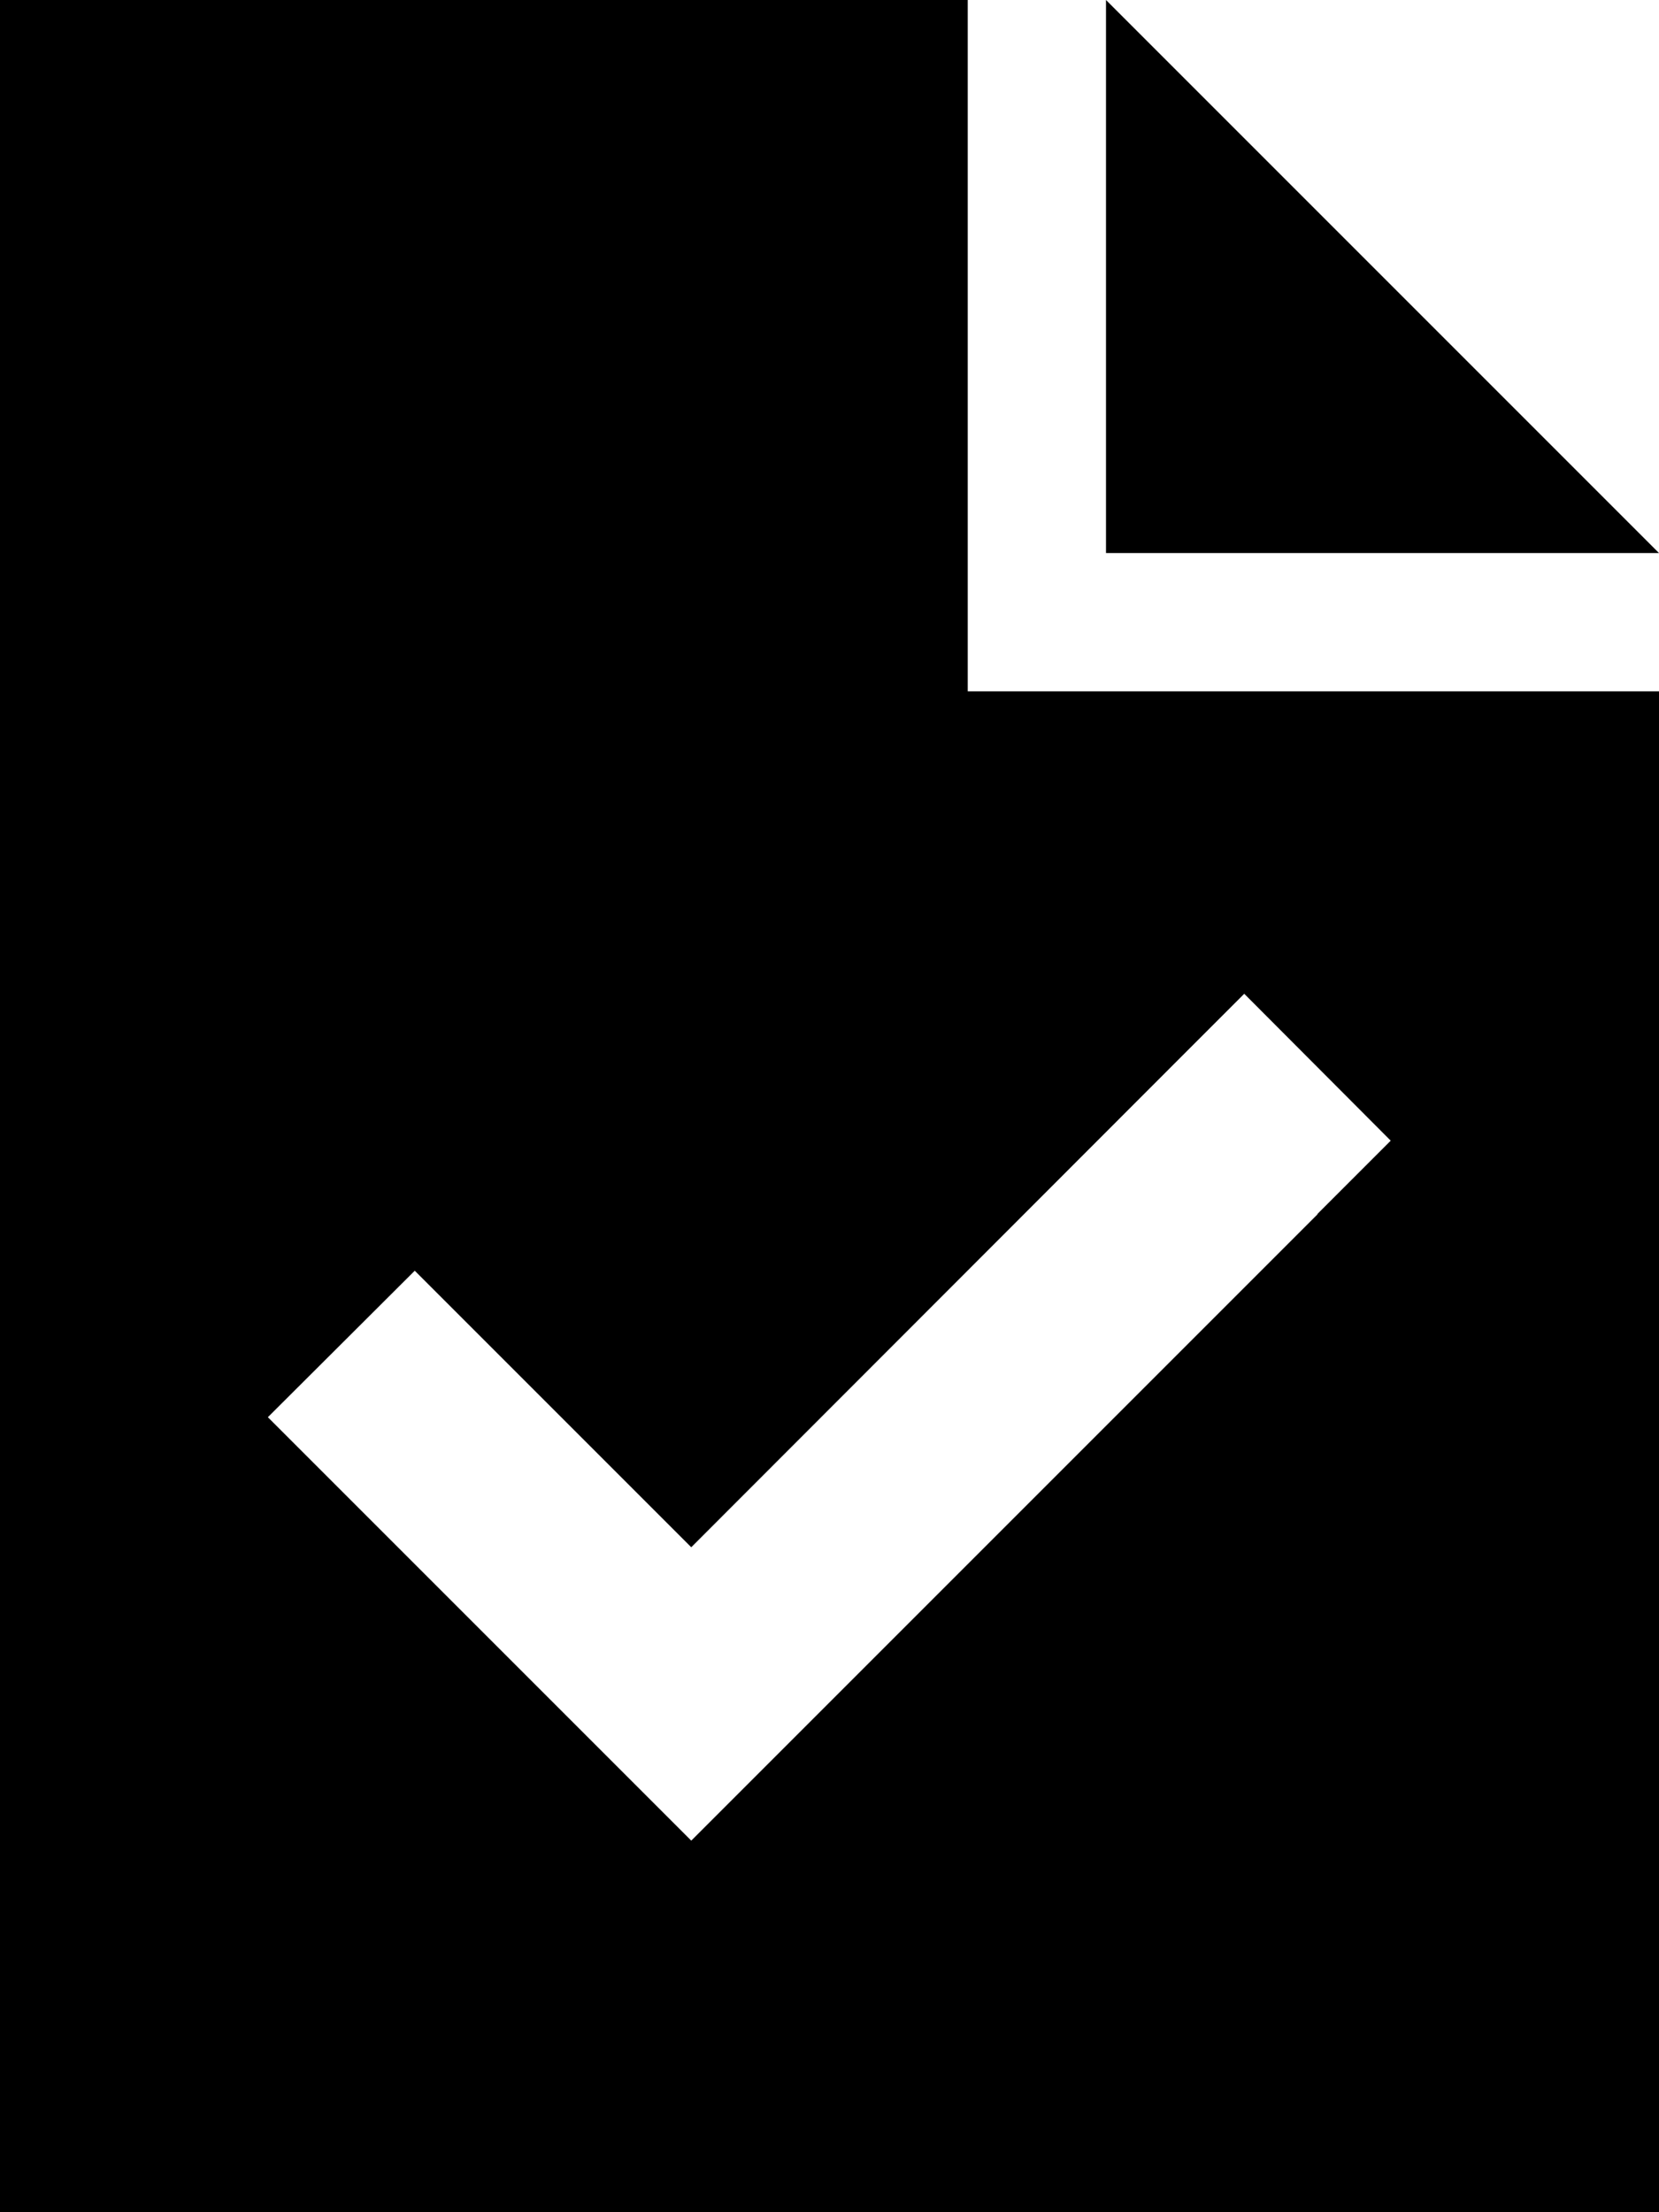
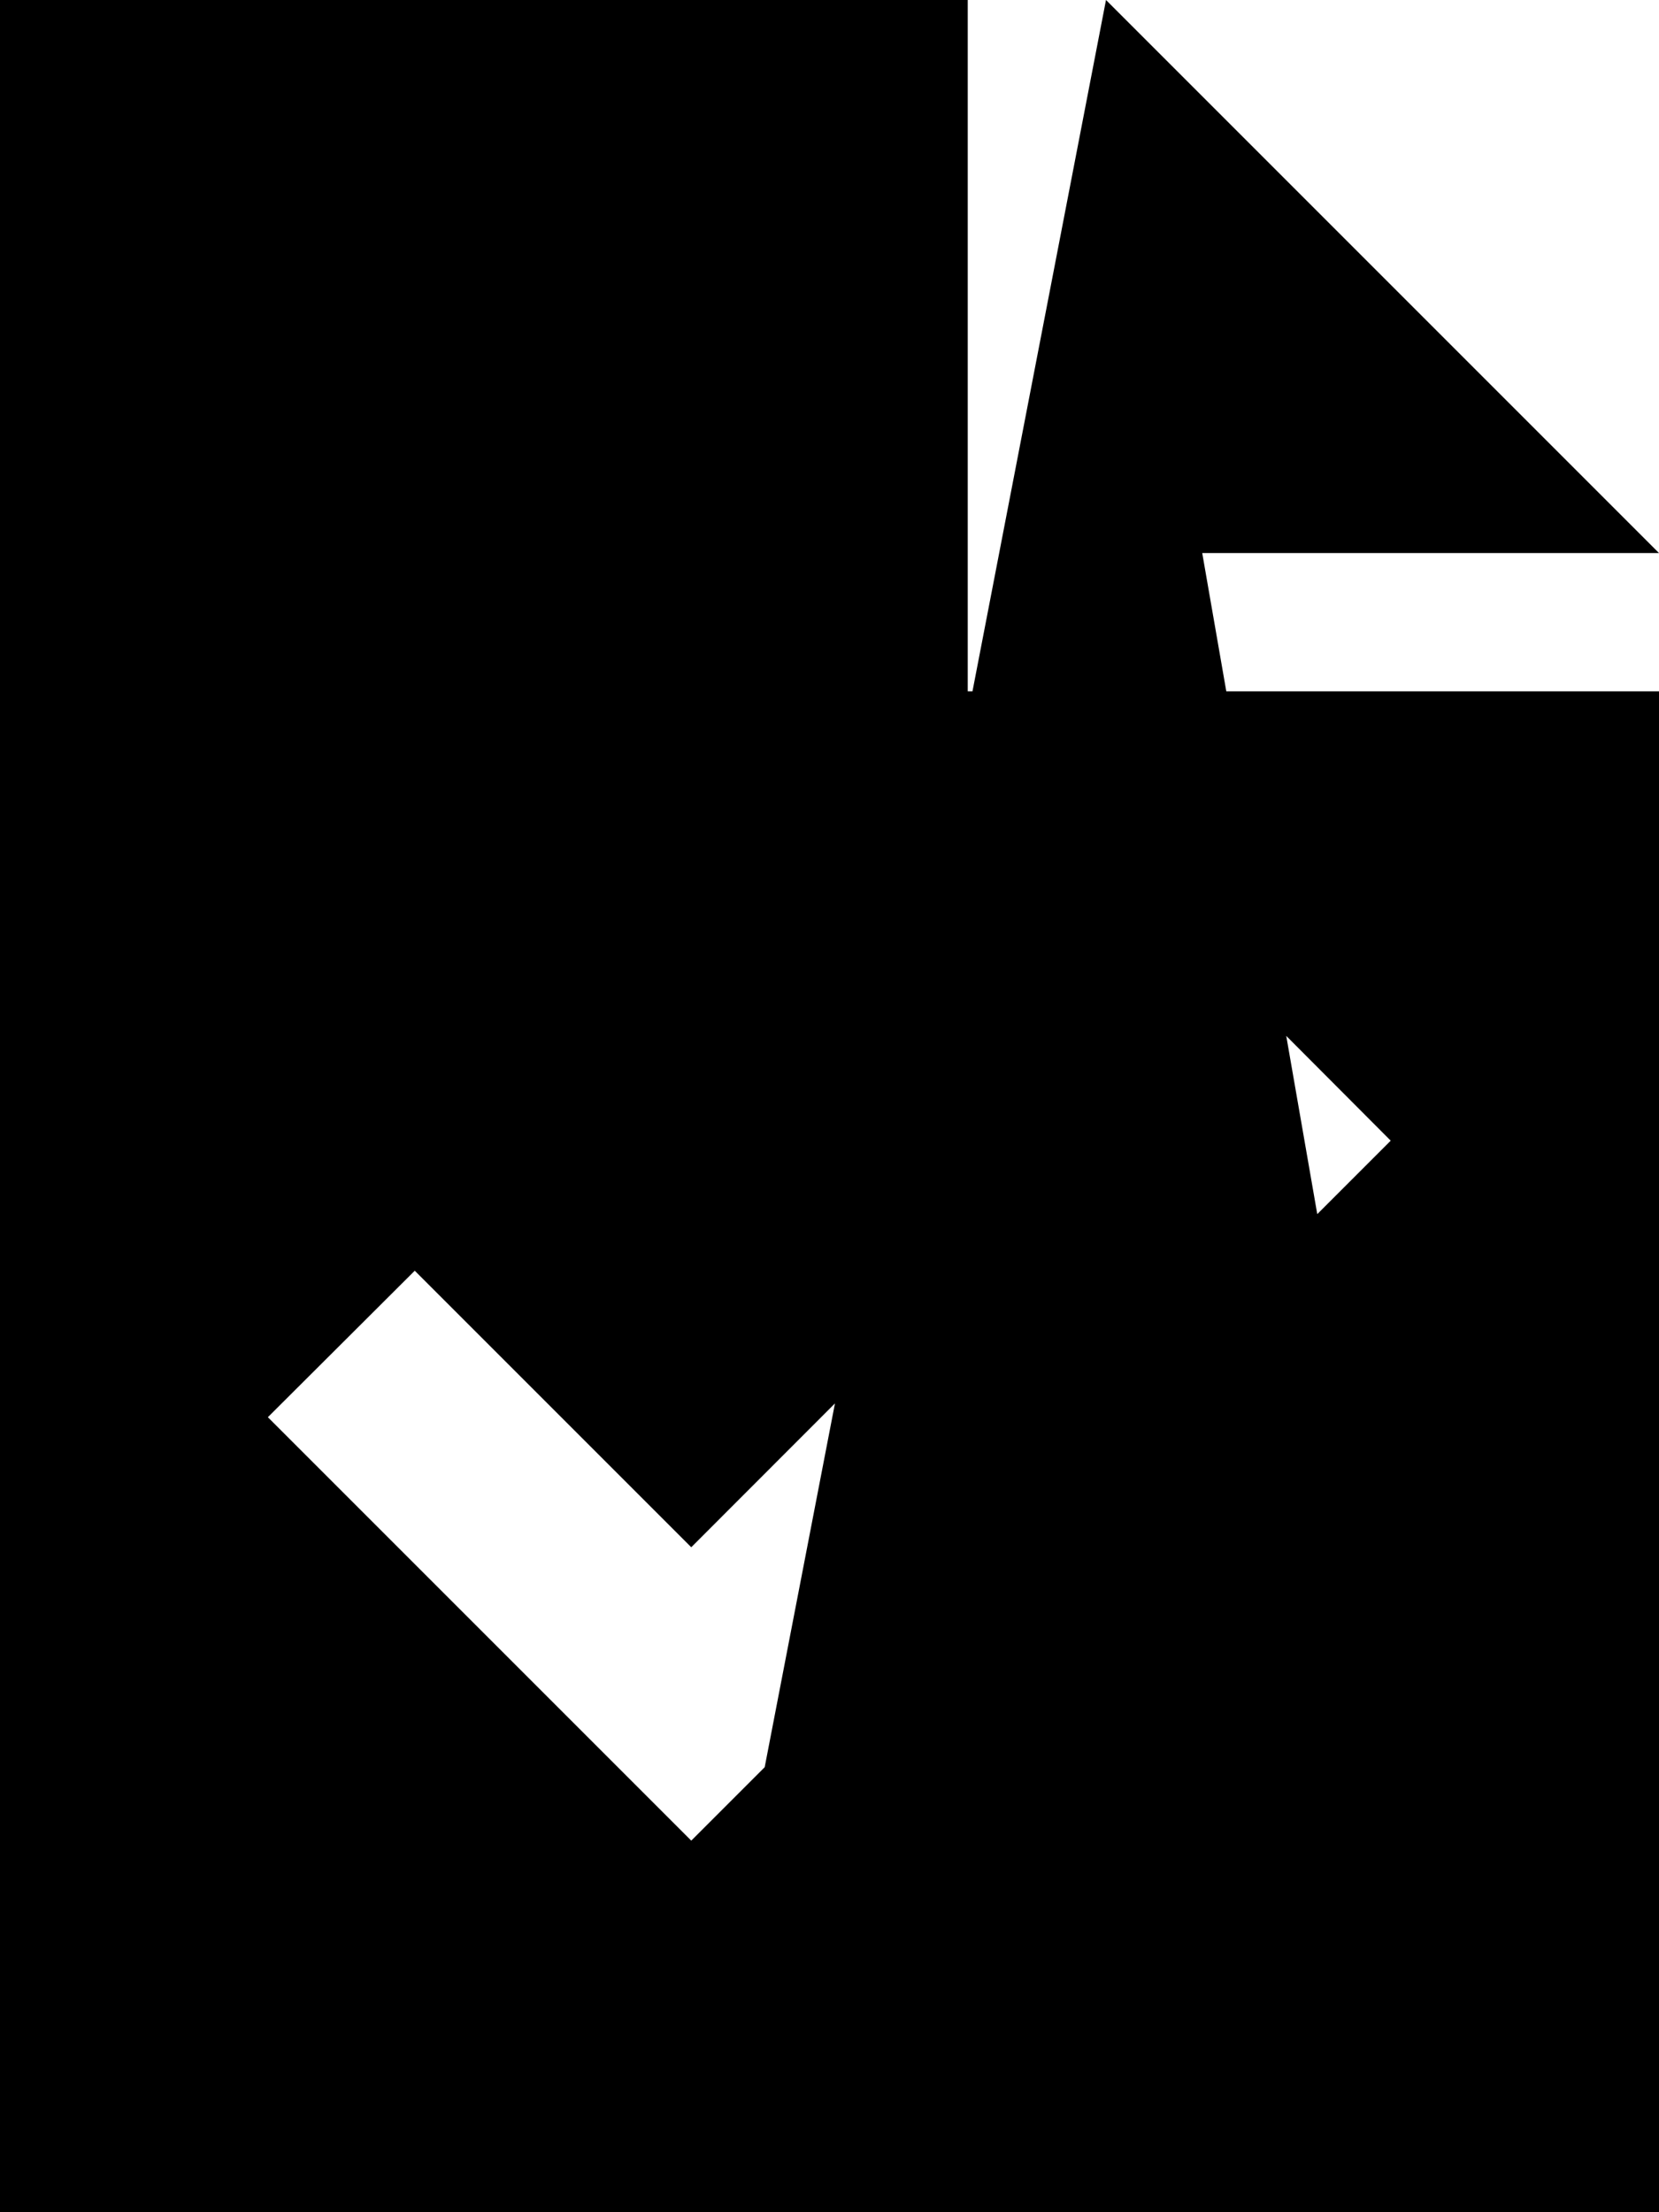
<svg xmlns="http://www.w3.org/2000/svg" viewBox="0 0 384 512">
-   <path d="M224 0H0V512H384V160H224V0zm32 0V128H384L256 0zm49 281L177 409l-17 17-17-17L79 345l-17-17L96 294.1l17 17 47 47L271 247l17-17L321.9 264l-17 17z" />
+   <path d="M224 0H0V512H384V160H224V0zm32 0V128H384L256 0zL177 409l-17 17-17-17L79 345l-17-17L96 294.1l17 17 47 47L271 247l17-17L321.9 264l-17 17z" />
</svg>